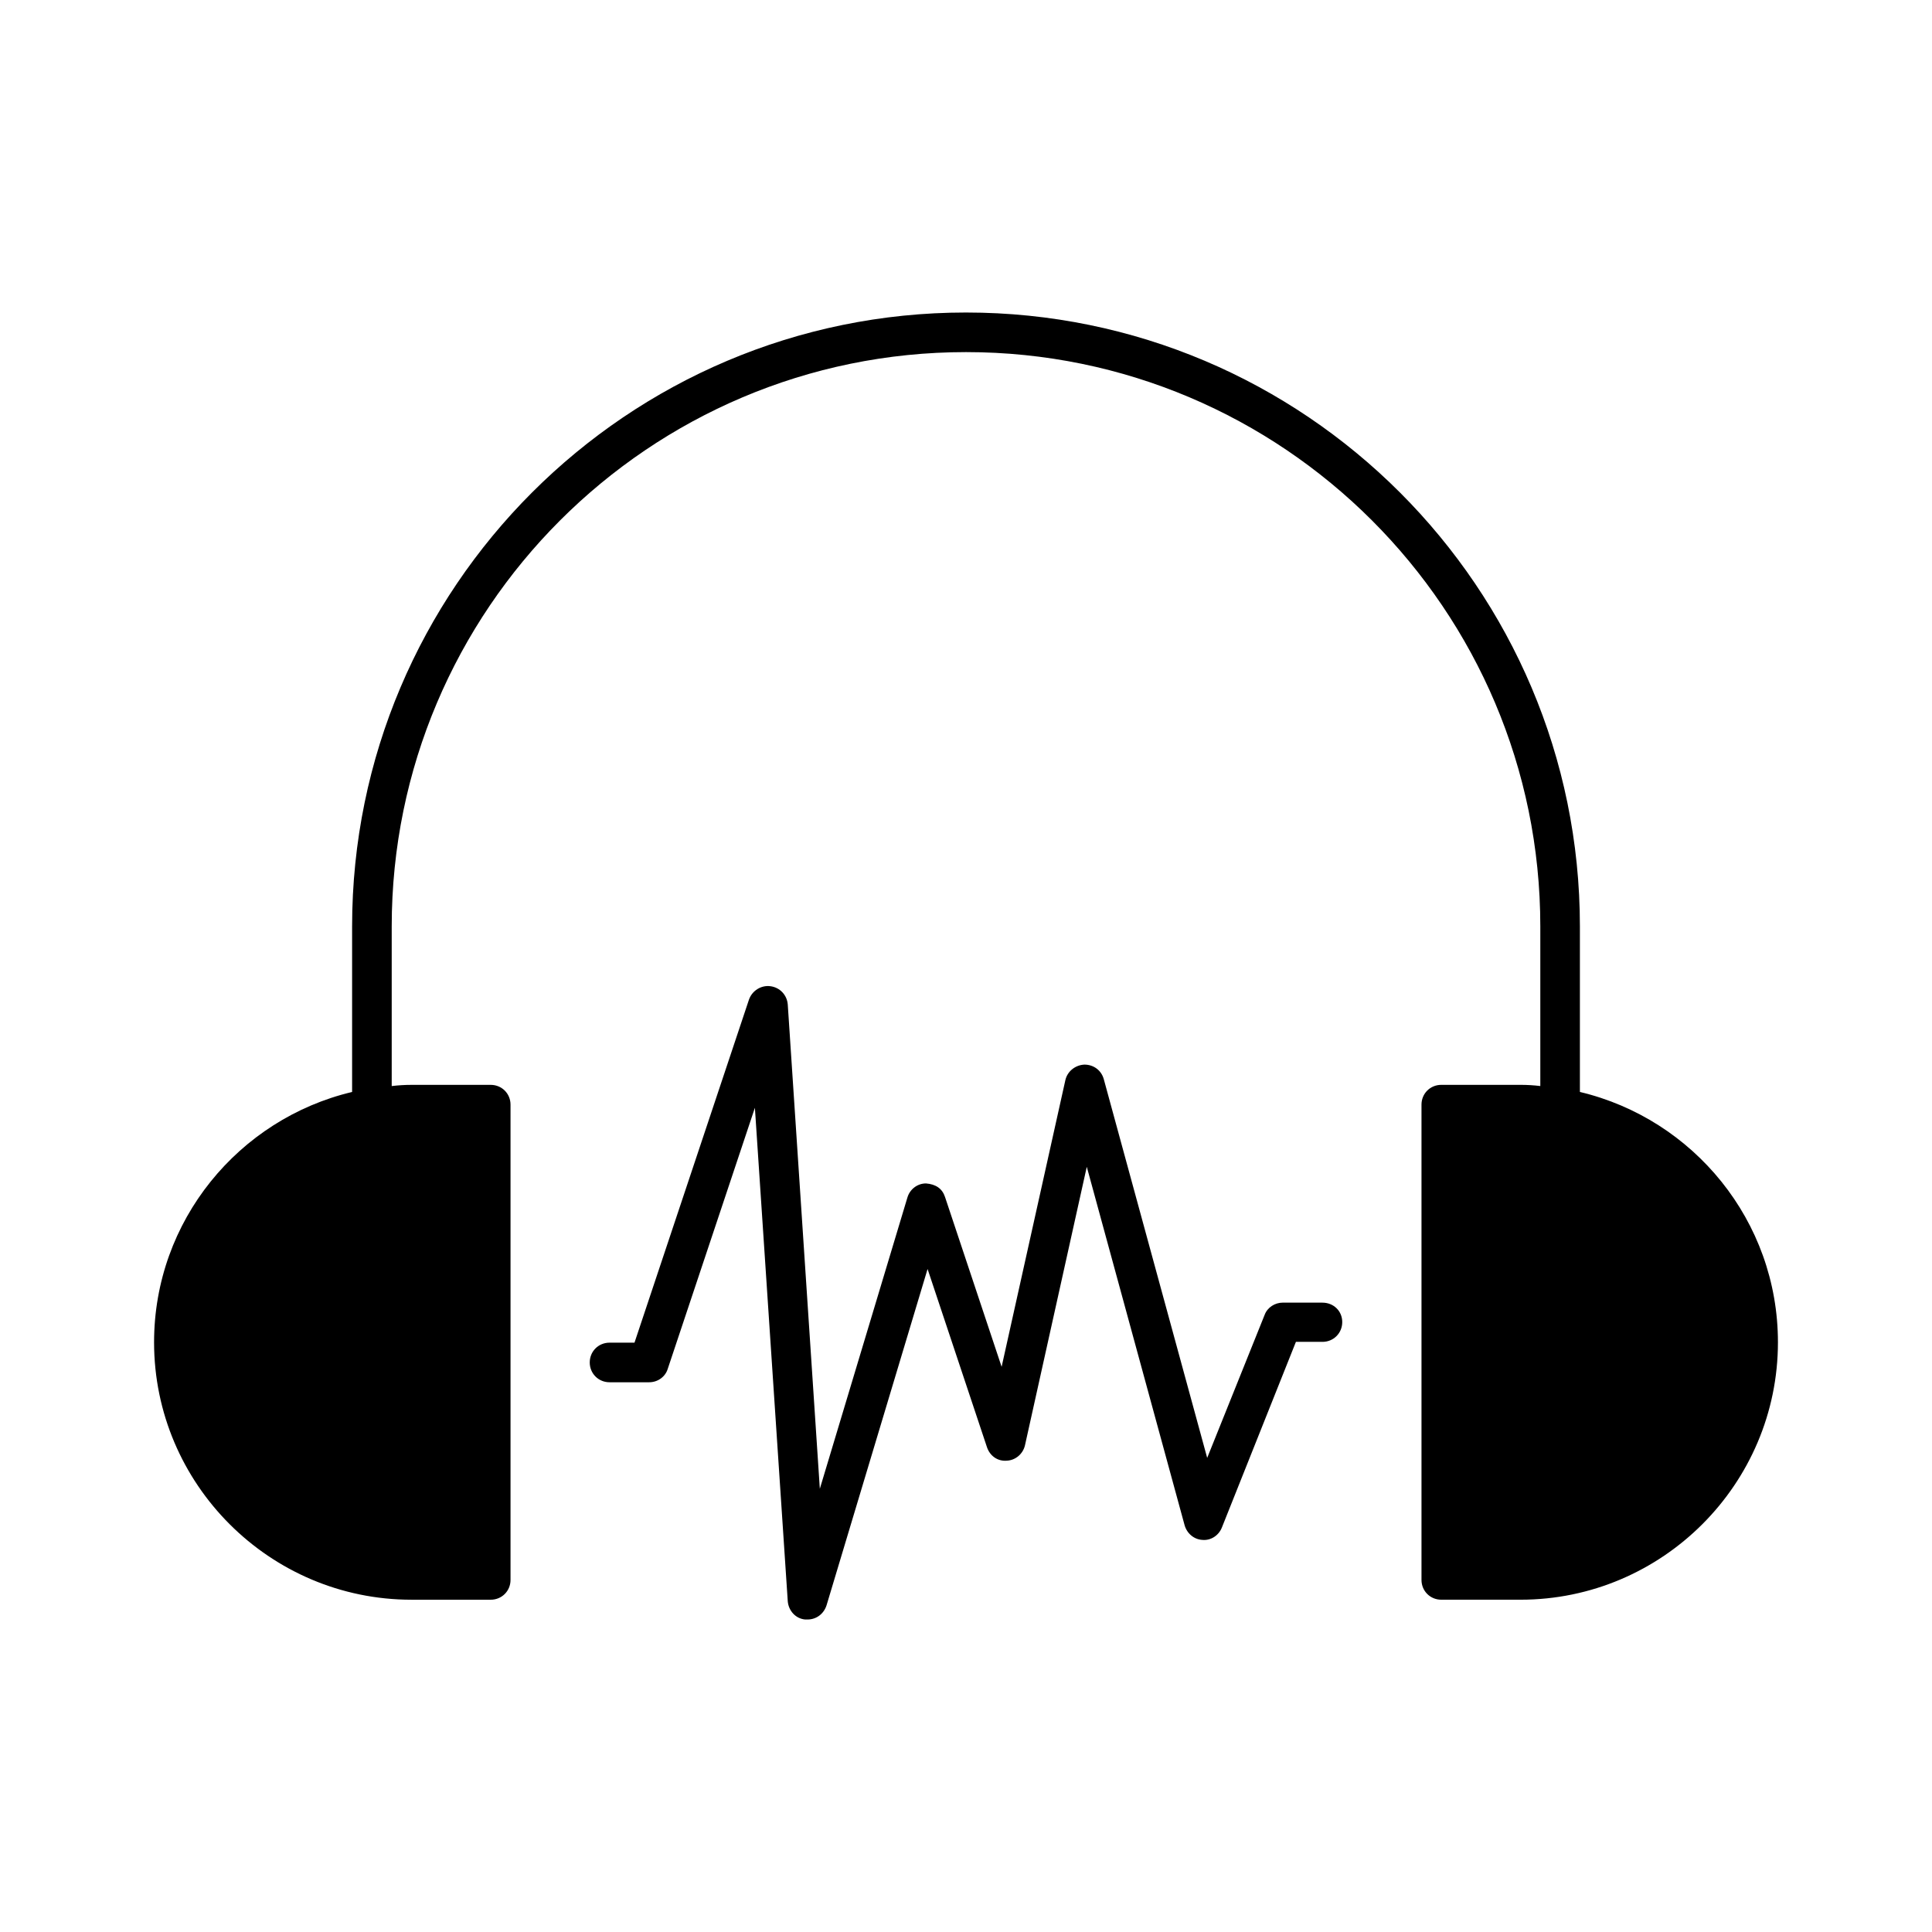
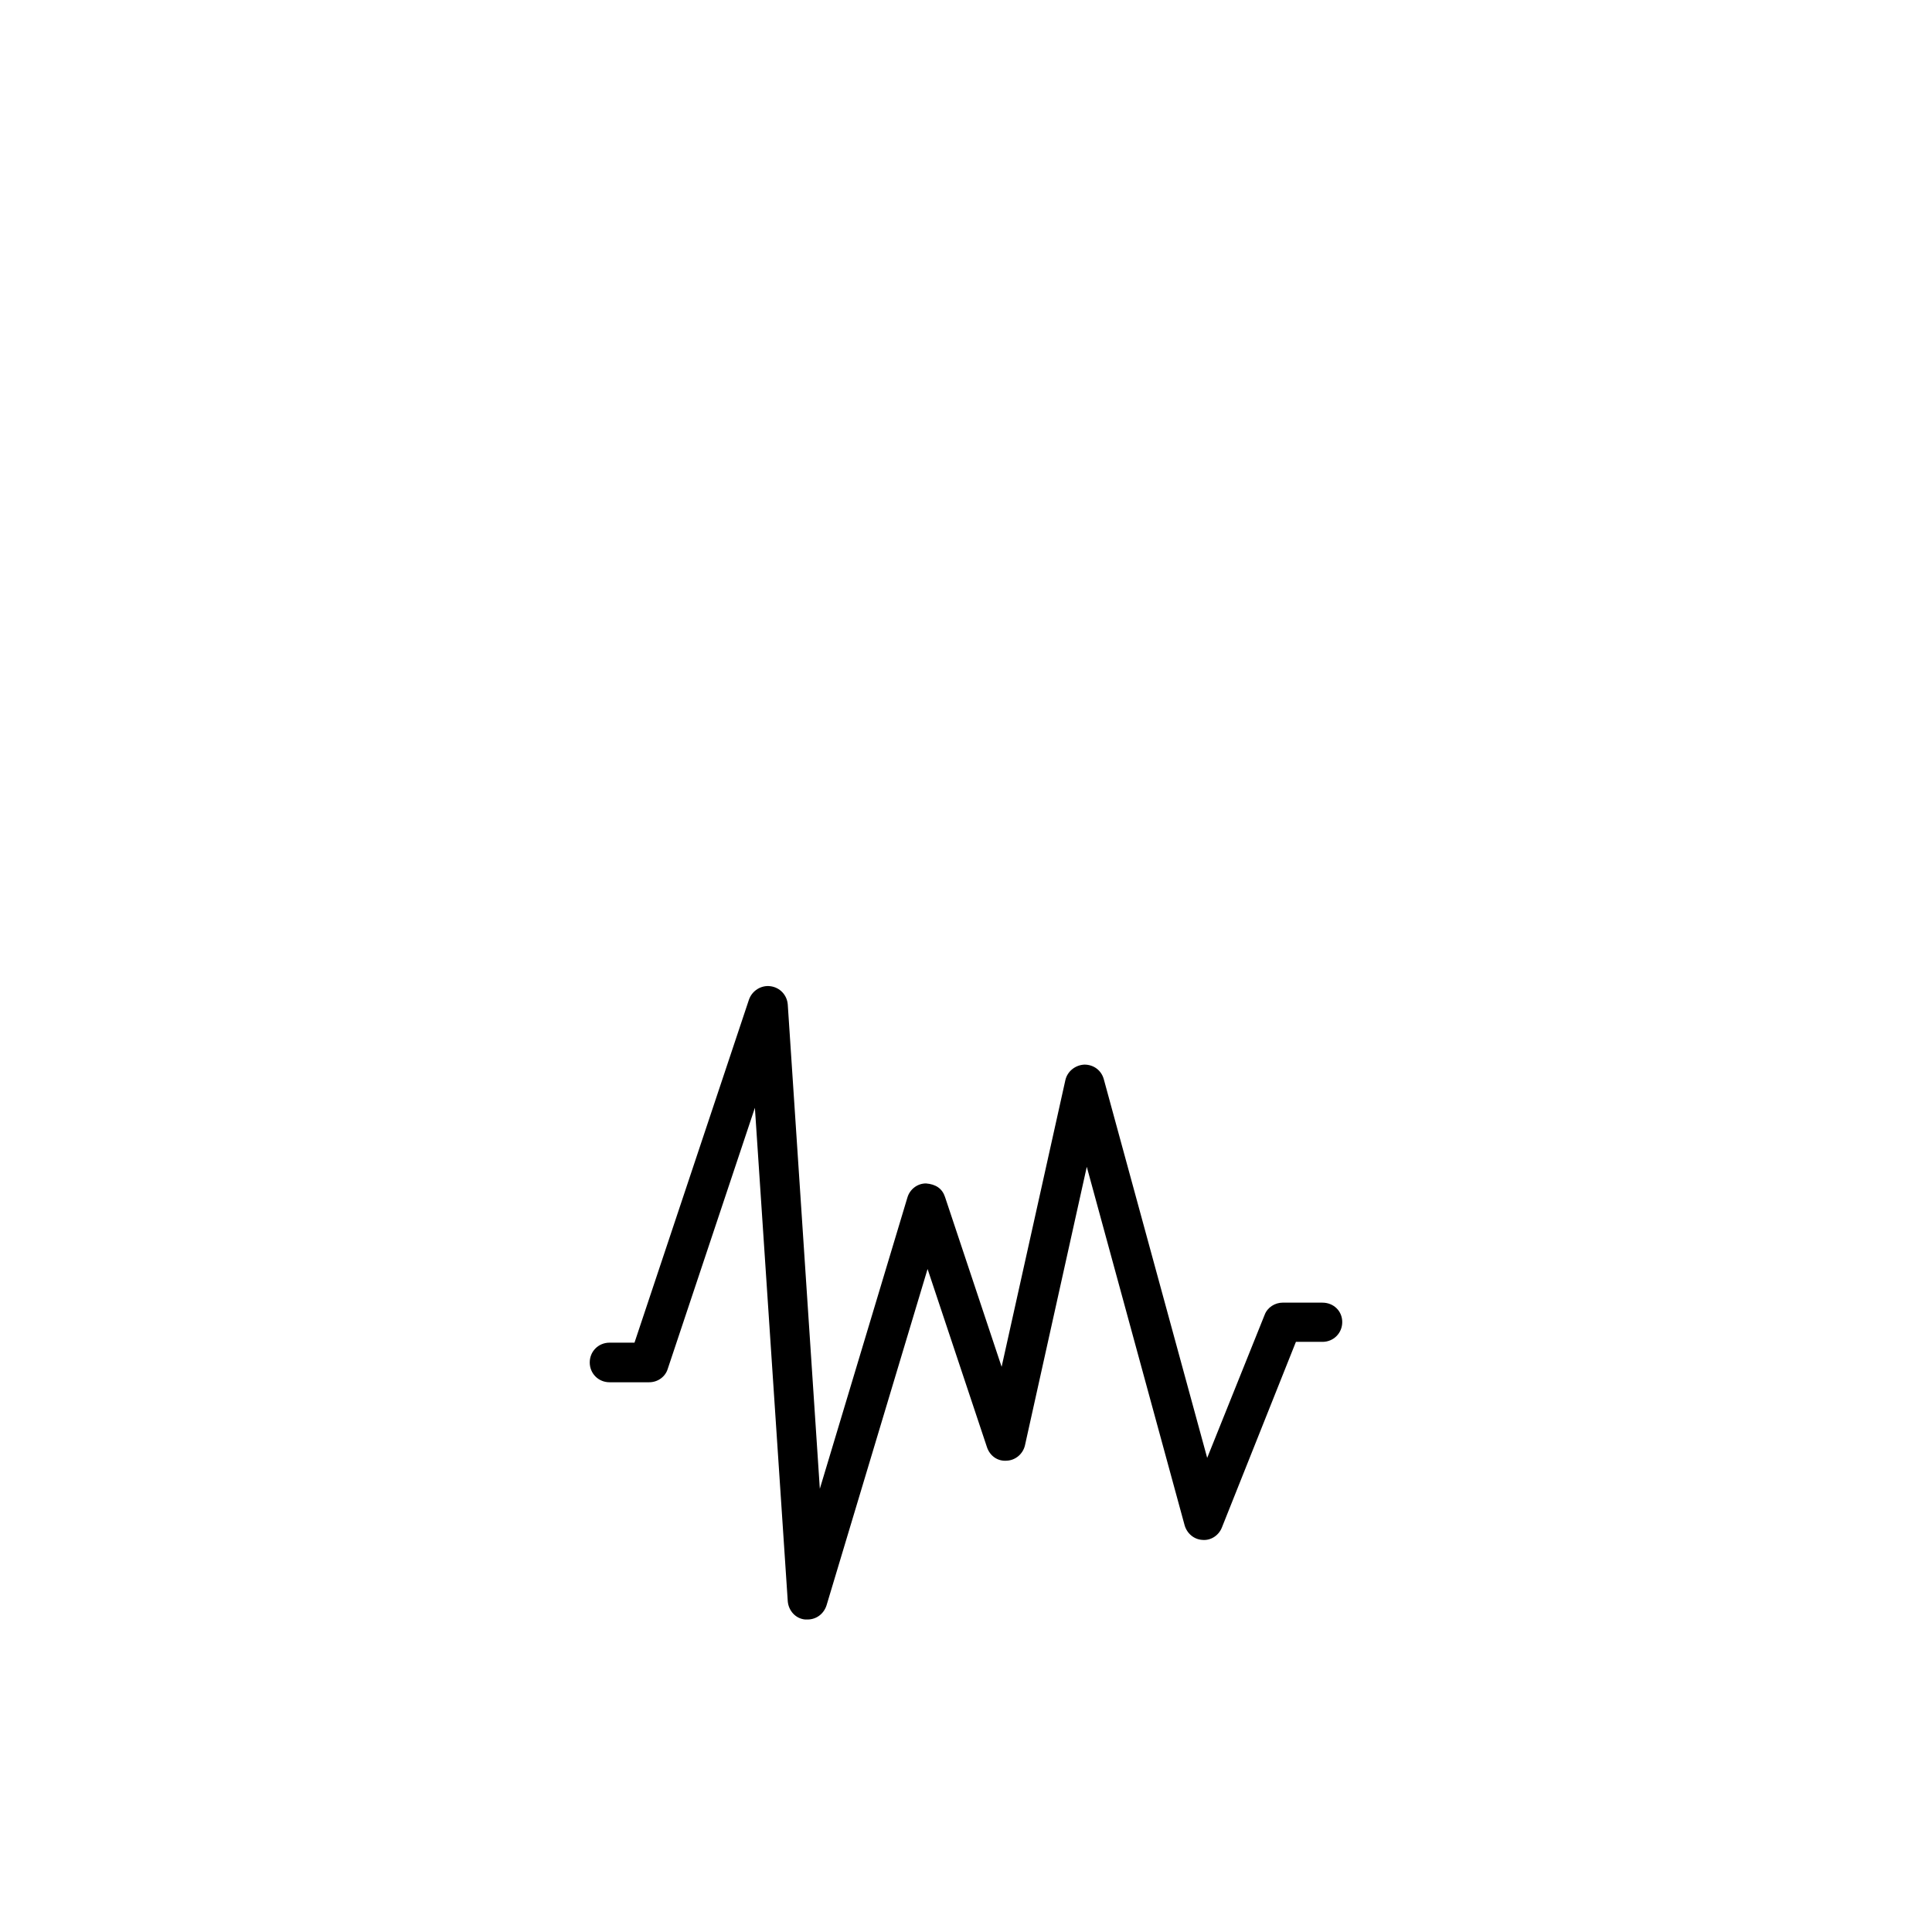
<svg xmlns="http://www.w3.org/2000/svg" fill="#000000" width="800px" height="800px" version="1.1" viewBox="144 144 512 512">
  <g>
-     <path d="m562.69 433.38v-43.871c0-89.742-72.949-162.69-162.69-162.69-89.742-0.004-162.69 72.945-162.69 162.69v43.875c-30.02 7.137-52.48 34.113-52.48 66.336 0 37.574 30.648 68.223 68.223 68.223h20.992c2.938 0 5.246-2.309 5.246-5.246v-125.95c0-2.938-2.309-5.246-5.246-5.246h-20.992c-1.785 0-3.465 0.105-5.246 0.316v-42.305c0-83.969 68.227-152.2 152.2-152.2 83.965 0 152.19 68.227 152.19 152.2v42.301c-1.785-0.215-3.465-0.316-5.25-0.316h-20.992c-2.938 0-5.246 2.309-5.246 5.246v125.95c0 2.938 2.309 5.246 5.246 5.246h20.992c37.574 0 68.223-30.648 68.223-68.223 0.004-32.223-22.457-59.199-52.477-66.336z" />
    <path d="m494.46 489.21h-10.496c-2.098 0-4.094 1.258-4.828 3.254l-15.219 37.891-27.395-100.34c-0.629-2.309-2.625-3.883-5.144-3.883-2.414 0.105-4.512 1.785-5.039 4.094l-16.898 75.992-15.008-45.027c-0.734-2.203-2.414-3.359-5.039-3.57-2.309 0-4.305 1.574-4.934 3.777l-23.195 77.145-8.5-128.36c-0.211-2.519-2.098-4.512-4.617-4.828-2.414-0.316-4.828 1.156-5.668 3.57l-30.332 90.895h-6.613c-2.938 0-5.246 2.309-5.246 5.246s2.309 5.246 5.246 5.246h10.496c2.309 0 4.305-1.469 4.934-3.57l23.09-69.168 8.711 130.78c0.211 2.519 2.098 4.617 4.617 4.828h0.629c2.309 0 4.305-1.469 5.039-3.777l26.766-89.109 15.742 47.23c0.734 2.203 2.731 3.777 5.246 3.57 2.309-0.105 4.305-1.785 4.828-4.094l16.375-73.785 25.926 94.988c0.629 2.203 2.519 3.777 4.723 3.883 2.203 0.211 4.305-1.156 5.144-3.254l19.629-49.227h7.031c2.938 0 5.246-2.309 5.246-5.246 0.004-2.941-2.305-5.144-5.246-5.144z" />
  </g>
</svg>